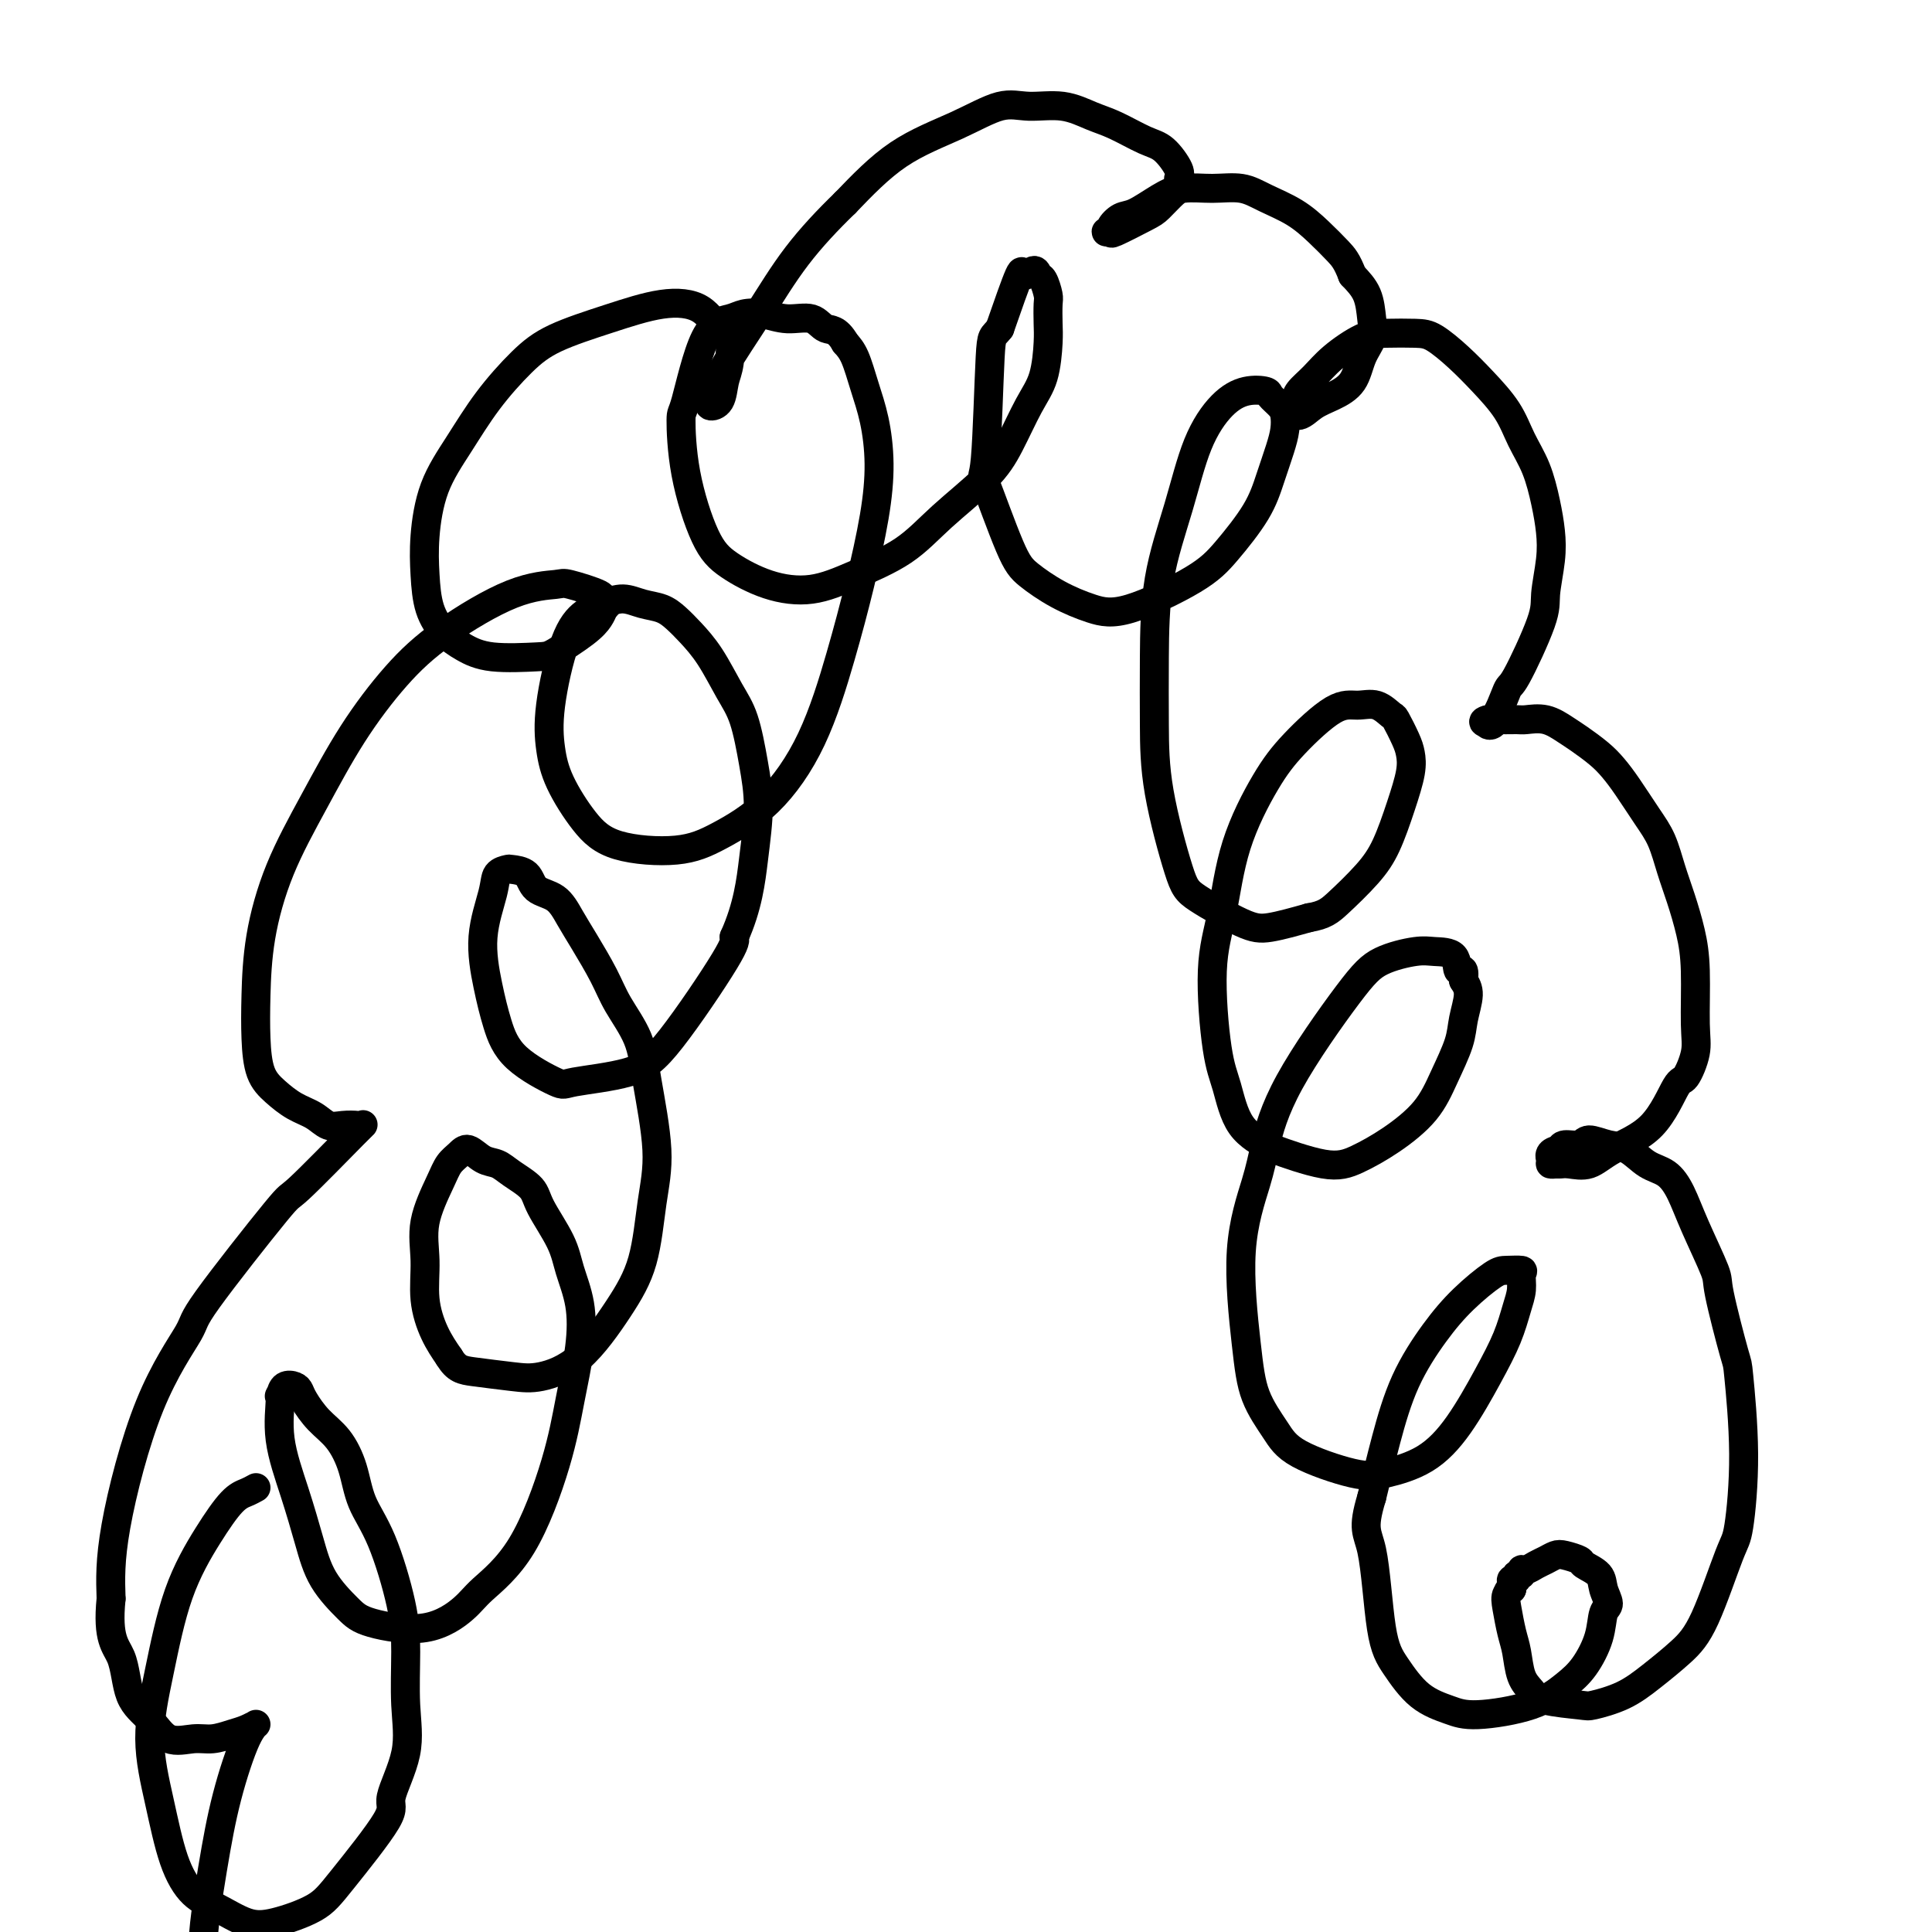
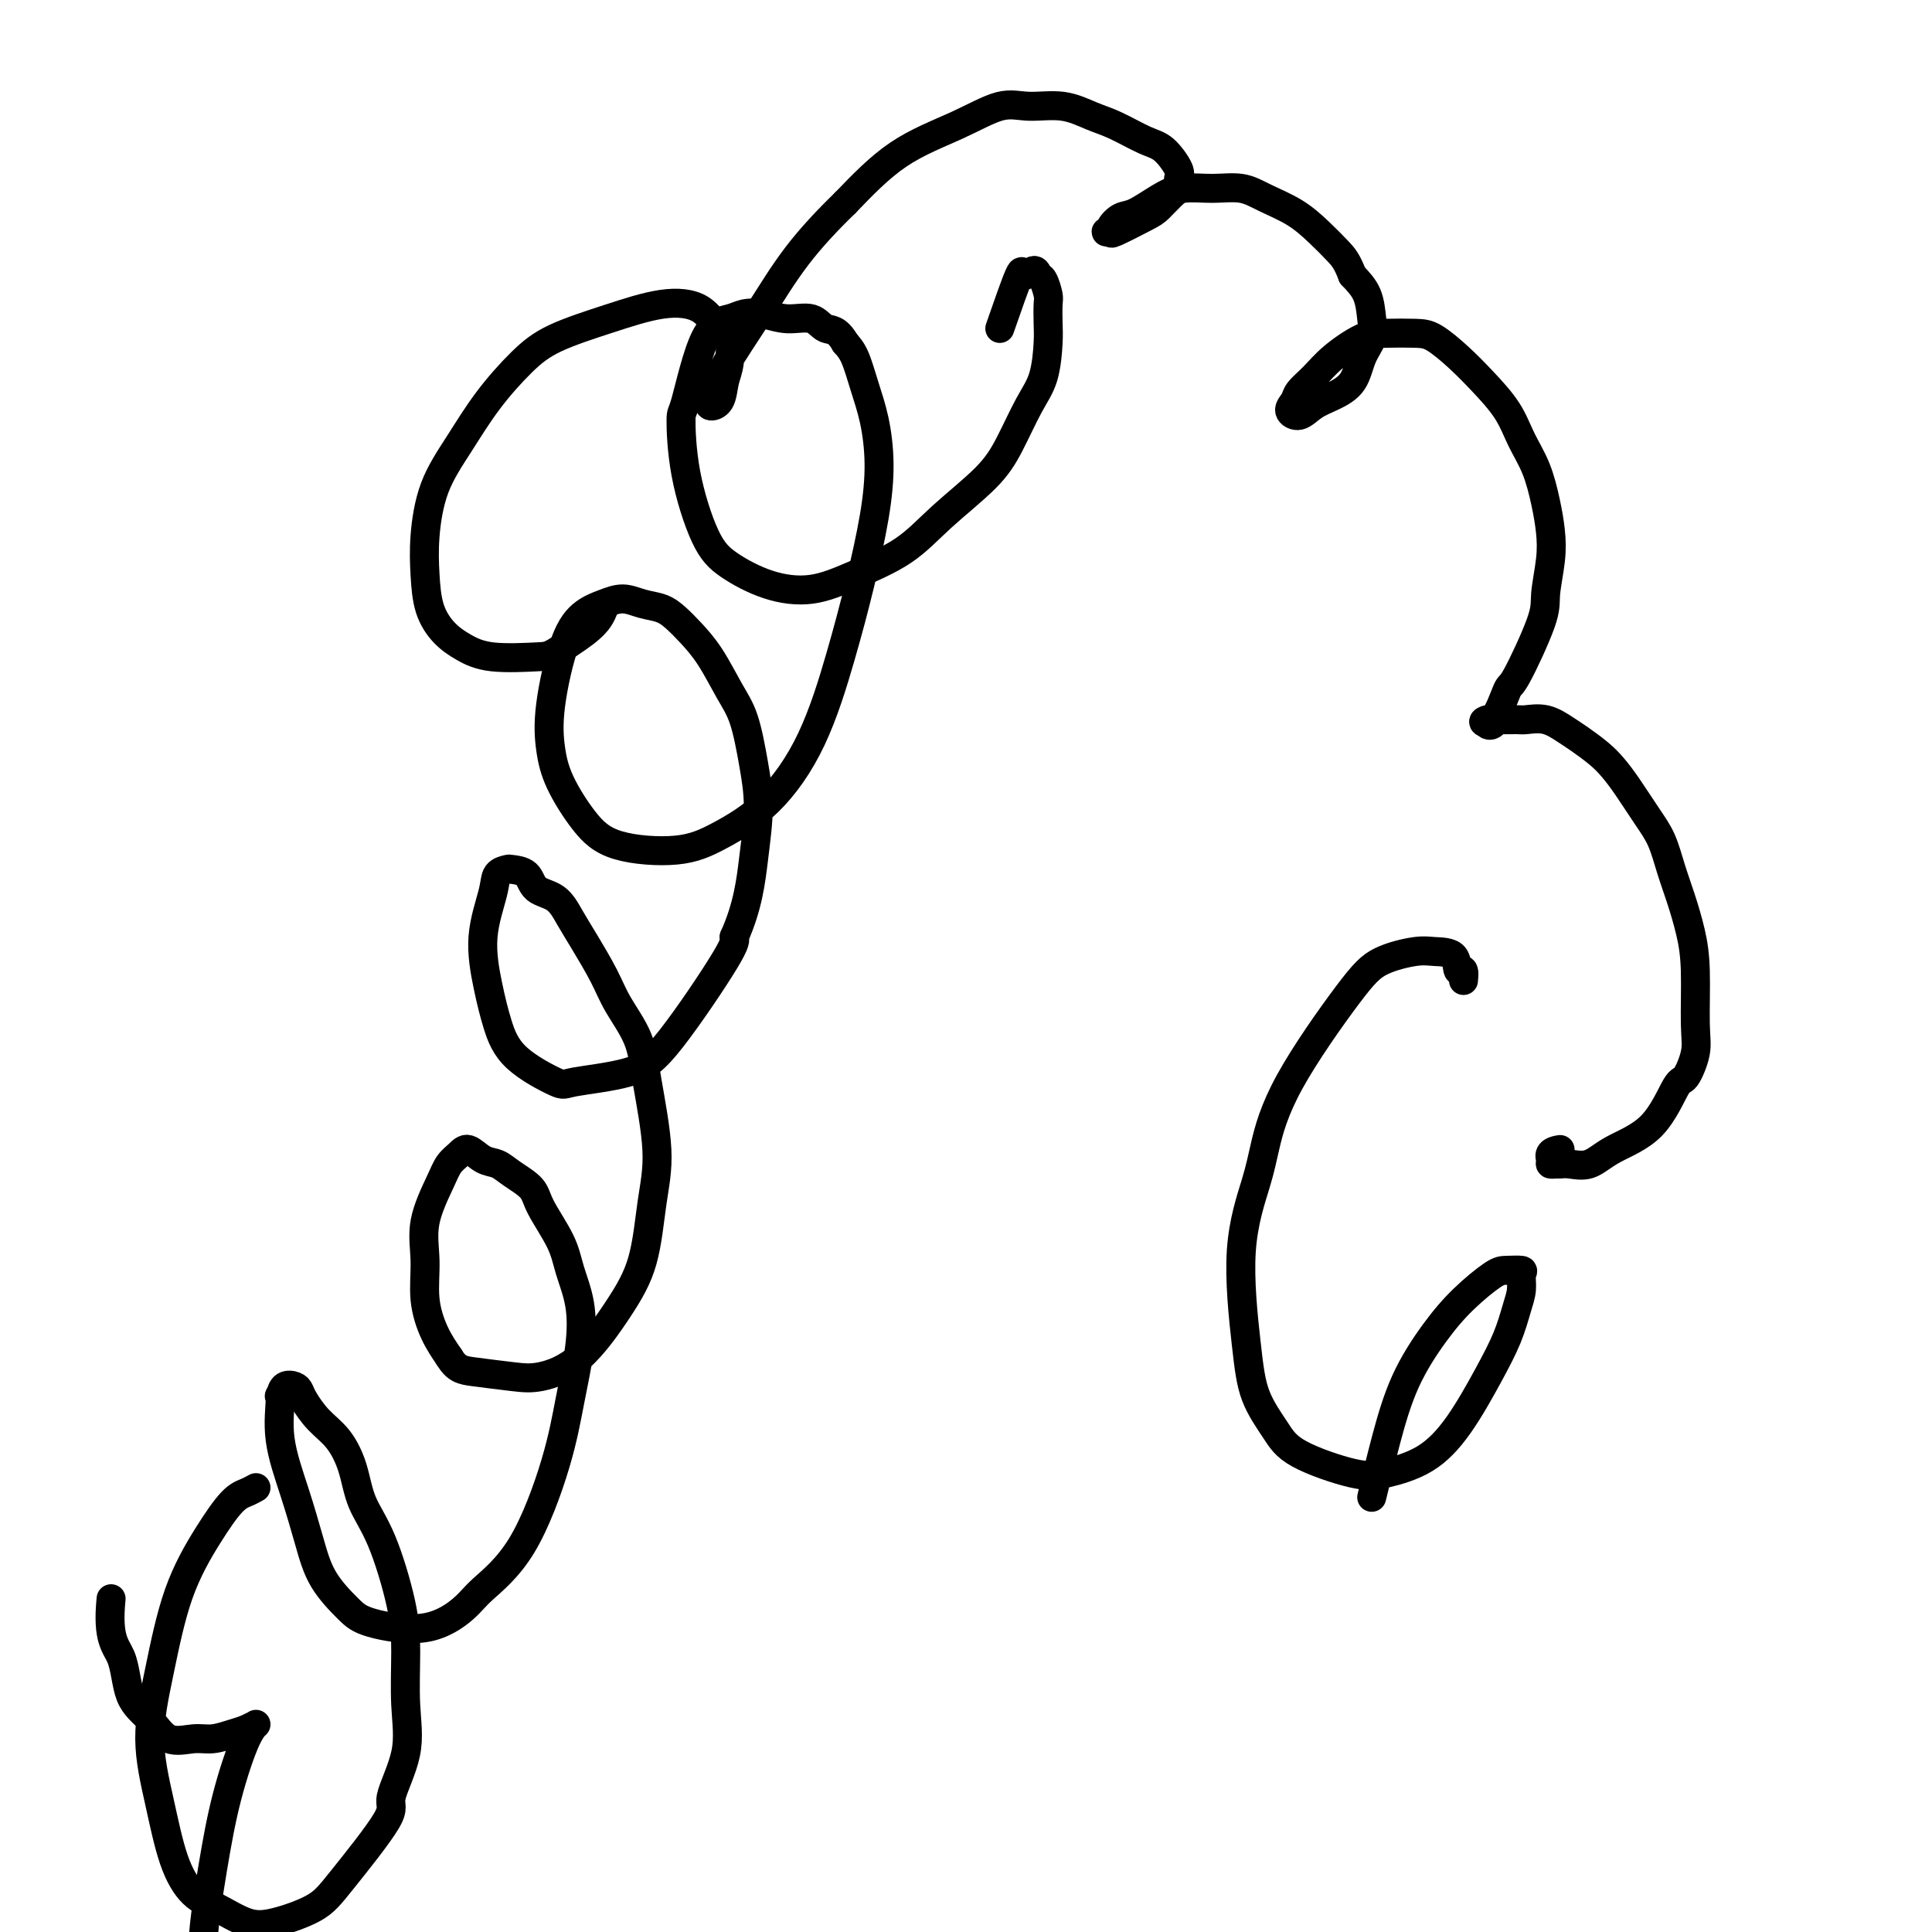
<svg xmlns="http://www.w3.org/2000/svg" viewBox="0 0 400 400" version="1.1">
  <g fill="none" stroke="#000000" stroke-width="6" stroke-linecap="round" stroke-linejoin="round">
    <path d="M53,308c-0.616,0.339 -1.232,0.679 -2,1c-0.768,0.321 -1.689,0.625 -3,2c-1.311,1.375 -3.011,3.821 -5,7c-1.989,3.179 -4.266,7.089 -6,12c-1.734,4.911 -2.926,10.821 -4,16c-1.074,5.179 -2.029,9.627 -2,14c0.029,4.373 1.042,8.671 2,13c0.958,4.329 1.862,8.689 3,12c1.138,3.311 2.510,5.572 4,7c1.490,1.428 3.099,2.021 5,3c1.901,0.979 4.095,2.343 6,3c1.905,0.657 3.523,0.606 6,0c2.477,-0.606 5.813,-1.768 8,-3c2.187,-1.232 3.223,-2.533 6,-6c2.777,-3.467 7.294,-9.099 9,-12c1.706,-2.901 0.600,-3.069 1,-5c0.400,-1.931 2.306,-5.624 3,-9c0.694,-3.376 0.176,-6.434 0,-10c-0.176,-3.566 -0.010,-7.638 0,-11c0.010,-3.362 -0.135,-6.013 -1,-10c-0.865,-3.987 -2.451,-9.311 -4,-13c-1.549,-3.689 -3.063,-5.744 -4,-8c-0.937,-2.256 -1.298,-4.712 -2,-7c-0.702,-2.288 -1.745,-4.406 -3,-6c-1.255,-1.594 -2.721,-2.663 -4,-4c-1.279,-1.337 -2.370,-2.941 -3,-4c-0.630,-1.059 -0.798,-1.572 -1,-2c-0.202,-0.428 -0.439,-0.769 -1,-1c-0.561,-0.231 -1.446,-0.352 -2,0c-0.554,0.352 -0.777,1.176 -1,2" />
    <path d="M58,289c-0.426,0.193 0.008,-0.323 0,1c-0.008,1.323 -0.459,4.486 0,8c0.459,3.514 1.828,7.378 3,11c1.172,3.622 2.148,7.002 3,10c0.852,2.998 1.579,5.614 3,8c1.421,2.386 3.534,4.542 5,6c1.466,1.458 2.283,2.217 5,3c2.717,0.783 7.333,1.590 11,1c3.667,-0.590 6.386,-2.575 8,-4c1.614,-1.425 2.124,-2.289 4,-4c1.876,-1.711 5.117,-4.269 8,-9c2.883,-4.731 5.407,-11.636 7,-17c1.593,-5.364 2.255,-9.187 3,-13c0.745,-3.813 1.573,-7.615 2,-11c0.427,-3.385 0.454,-6.352 0,-9c-0.454,-2.648 -1.388,-4.978 -2,-7c-0.612,-2.022 -0.901,-3.736 -2,-6c-1.099,-2.264 -3.007,-5.077 -4,-7c-0.993,-1.923 -1.071,-2.954 -2,-4c-0.929,-1.046 -2.710,-2.106 -4,-3c-1.290,-0.894 -2.089,-1.621 -3,-2c-0.911,-0.379 -1.933,-0.408 -3,-1c-1.067,-0.592 -2.178,-1.746 -3,-2c-0.822,-0.254 -1.355,0.393 -2,1c-0.645,0.607 -1.404,1.174 -2,2c-0.596,0.826 -1.030,1.910 -2,4c-0.970,2.090 -2.475,5.184 -3,8c-0.525,2.816 -0.068,5.353 0,8c0.068,2.647 -0.251,5.405 0,8c0.251,2.595 1.072,5.027 2,7c0.928,1.973 1.964,3.486 3,5" />
    <path d="M93,281c1.491,2.483 2.719,2.691 5,3c2.281,0.309 5.616,0.718 8,1c2.384,0.282 3.818,0.438 6,0c2.182,-0.438 5.112,-1.470 8,-4c2.888,-2.530 5.734,-6.558 8,-10c2.266,-3.442 3.952,-6.298 5,-10c1.048,-3.702 1.459,-8.250 2,-12c0.541,-3.750 1.213,-6.702 1,-11c-0.213,-4.298 -1.309,-9.941 -2,-14c-0.691,-4.059 -0.975,-6.535 -2,-9c-1.025,-2.465 -2.790,-4.919 -4,-7c-1.210,-2.081 -1.865,-3.788 -3,-6c-1.135,-2.212 -2.750,-4.929 -4,-7c-1.250,-2.071 -2.136,-3.497 -3,-5c-0.864,-1.503 -1.708,-3.083 -3,-4c-1.292,-0.917 -3.033,-1.172 -4,-2c-0.967,-0.828 -1.161,-2.228 -2,-3c-0.839,-0.772 -2.324,-0.917 -3,-1c-0.676,-0.083 -0.543,-0.104 -1,0c-0.457,0.104 -1.504,0.332 -2,1c-0.496,0.668 -0.441,1.776 -1,4c-0.559,2.224 -1.733,5.563 -2,9c-0.267,3.437 0.371,6.971 1,10c0.629,3.029 1.247,5.553 2,8c0.753,2.447 1.639,4.816 4,7c2.361,2.184 6.195,4.183 8,5c1.805,0.817 1.580,0.451 4,0c2.420,-0.451 7.484,-0.987 11,-2c3.516,-1.013 5.485,-2.504 9,-7c3.515,-4.496 8.576,-11.999 11,-16c2.424,-4.001 2.212,-4.501 2,-5" />
    <path d="M152,194c2.846,-6.317 3.462,-11.611 4,-16c0.538,-4.389 0.998,-7.874 1,-11c0.002,-3.126 -0.453,-5.894 -1,-9c-0.547,-3.106 -1.185,-6.551 -2,-9c-0.815,-2.449 -1.806,-3.903 -3,-6c-1.194,-2.097 -2.591,-4.838 -4,-7c-1.409,-2.162 -2.831,-3.747 -4,-5c-1.169,-1.253 -2.087,-2.176 -3,-3c-0.913,-0.824 -1.822,-1.551 -3,-2c-1.178,-0.449 -2.625,-0.620 -4,-1c-1.375,-0.380 -2.677,-0.968 -4,-1c-1.323,-0.032 -2.667,0.492 -4,1c-1.333,0.508 -2.655,0.999 -4,2c-1.345,1.001 -2.714,2.510 -4,6c-1.286,3.490 -2.490,8.959 -3,13c-0.510,4.041 -0.326,6.654 0,9c0.326,2.346 0.796,4.426 2,7c1.204,2.574 3.144,5.643 5,8c1.856,2.357 3.629,4.001 7,5c3.371,0.999 8.341,1.351 12,1c3.659,-0.351 6.008,-1.406 9,-3c2.992,-1.594 6.626,-3.728 10,-7c3.374,-3.272 6.488,-7.684 9,-13c2.512,-5.316 4.422,-11.536 6,-17c1.578,-5.464 2.823,-10.171 4,-15c1.177,-4.829 2.285,-9.779 3,-14c0.715,-4.221 1.037,-7.711 1,-11c-0.037,-3.289 -0.433,-6.376 -1,-9c-0.567,-2.624 -1.307,-4.783 -2,-7c-0.693,-2.217 -1.341,-4.490 -2,-6c-0.659,-1.510 -1.330,-2.255 -2,-3" />
    <path d="M175,71c-1.716,-3.029 -3.005,-2.602 -4,-3c-0.995,-0.398 -1.696,-1.620 -3,-2c-1.304,-0.380 -3.212,0.083 -5,0c-1.788,-0.083 -3.456,-0.711 -5,-1c-1.544,-0.289 -2.964,-0.239 -4,0c-1.036,0.239 -1.689,0.668 -3,1c-1.311,0.332 -3.282,0.566 -5,4c-1.718,3.434 -3.183,10.066 -4,13c-0.817,2.934 -0.984,2.169 -1,4c-0.016,1.831 0.120,6.258 1,11c0.880,4.742 2.502,9.799 4,13c1.498,3.201 2.870,4.547 5,6c2.130,1.453 5.016,3.014 8,4c2.984,0.986 6.065,1.395 9,1c2.935,-0.395 5.723,-1.596 9,-3c3.277,-1.404 7.044,-3.011 10,-5c2.956,-1.989 5.100,-4.360 8,-7c2.900,-2.640 6.557,-5.550 9,-8c2.443,-2.450 3.674,-4.440 5,-7c1.326,-2.560 2.747,-5.691 4,-8c1.253,-2.309 2.336,-3.797 3,-6c0.664,-2.203 0.907,-5.123 1,-7c0.093,-1.877 0.036,-2.712 0,-4c-0.036,-1.288 -0.050,-3.030 0,-4c0.050,-0.970 0.164,-1.168 0,-2c-0.164,-0.832 -0.605,-2.298 -1,-3c-0.395,-0.702 -0.744,-0.641 -1,-1c-0.256,-0.359 -0.419,-1.137 -1,-1c-0.581,0.137 -1.579,1.191 -2,1c-0.421,-0.191 -0.263,-1.626 -1,0c-0.737,1.626 -2.368,6.313 -4,11" />
-     <path d="M207,68c-1.494,1.972 -1.728,0.900 -2,6c-0.272,5.100 -0.582,16.370 -1,21c-0.418,4.630 -0.946,2.620 0,5c0.946,2.380 3.364,9.150 5,13c1.636,3.850 2.488,4.779 4,6c1.512,1.221 3.683,2.735 6,4c2.317,1.265 4.781,2.280 7,3c2.219,0.720 4.194,1.146 8,0c3.806,-1.146 9.443,-3.864 13,-6c3.557,-2.136 5.034,-3.691 7,-6c1.966,-2.309 4.422,-5.371 6,-8c1.578,-2.629 2.277,-4.826 3,-7c0.723,-2.174 1.468,-4.326 2,-6c0.532,-1.674 0.849,-2.868 1,-4c0.151,-1.132 0.134,-2.200 0,-3c-0.134,-0.800 -0.387,-1.333 -1,-2c-0.613,-0.667 -1.588,-1.469 -2,-2c-0.412,-0.531 -0.262,-0.792 -1,-1c-0.738,-0.208 -2.366,-0.363 -4,0c-1.634,0.363 -3.275,1.245 -5,3c-1.725,1.755 -3.534,4.382 -5,8c-1.466,3.618 -2.589,8.225 -4,13c-1.411,4.775 -3.111,9.716 -4,15c-0.889,5.284 -0.967,10.911 -1,16c-0.033,5.089 -0.022,9.640 0,14c0.022,4.360 0.053,8.529 1,14c0.947,5.471 2.809,12.245 4,16c1.191,3.755 1.711,4.491 4,6c2.289,1.509 6.347,3.791 9,5c2.653,1.209 3.901,1.345 6,1c2.099,-0.345 5.050,-1.173 8,-2" />
-     <path d="M271,190c3.215,-0.540 4.252,-1.389 6,-3c1.748,-1.611 4.206,-3.982 6,-6c1.794,-2.018 2.924,-3.683 4,-6c1.076,-2.317 2.099,-5.287 3,-8c0.901,-2.713 1.679,-5.170 2,-7c0.321,-1.830 0.183,-3.034 0,-4c-0.183,-0.966 -0.411,-1.694 -1,-3c-0.589,-1.306 -1.539,-3.189 -2,-4c-0.461,-0.811 -0.432,-0.550 -1,-1c-0.568,-0.450 -1.731,-1.610 -3,-2c-1.269,-0.390 -2.644,-0.008 -4,0c-1.356,0.008 -2.694,-0.357 -5,1c-2.306,1.357 -5.578,4.436 -8,7c-2.422,2.564 -3.992,4.615 -6,8c-2.008,3.385 -4.455,8.106 -6,13c-1.545,4.894 -2.187,9.961 -3,14c-0.813,4.039 -1.796,7.051 -2,12c-0.204,4.949 0.371,11.834 1,16c0.629,4.166 1.311,5.611 2,8c0.689,2.389 1.385,5.721 3,8c1.615,2.279 4.148,3.504 5,4c0.852,0.496 0.023,0.263 2,1c1.977,0.737 6.759,2.444 10,3c3.241,0.556 4.942,-0.038 7,-1c2.058,-0.962 4.473,-2.293 7,-4c2.527,-1.707 5.165,-3.790 7,-6c1.835,-2.210 2.867,-4.545 4,-7c1.133,-2.455 2.365,-5.029 3,-7c0.635,-1.971 0.671,-3.338 1,-5c0.329,-1.662 0.951,-3.618 1,-5c0.049,-1.382 -0.476,-2.191 -1,-3" />
    <path d="M303,203c0.398,-3.380 -0.605,-1.829 -1,-2c-0.395,-0.171 -0.180,-2.063 -1,-3c-0.820,-0.937 -2.673,-0.920 -4,-1c-1.327,-0.080 -2.127,-0.256 -4,0c-1.873,0.256 -4.818,0.943 -7,2c-2.182,1.057 -3.602,2.484 -7,7c-3.398,4.516 -8.775,12.123 -12,18c-3.225,5.877 -4.300,10.026 -5,13c-0.700,2.974 -1.026,4.773 -2,8c-0.974,3.227 -2.595,7.881 -3,14c-0.405,6.119 0.407,13.703 1,19c0.593,5.297 0.966,8.307 2,11c1.034,2.693 2.729,5.069 4,7c1.271,1.931 2.120,3.417 5,5c2.880,1.583 7.792,3.262 11,4c3.208,0.738 4.711,0.534 7,0c2.289,-0.534 5.362,-1.398 8,-3c2.638,-1.602 4.840,-3.940 7,-7c2.160,-3.060 4.277,-6.840 6,-10c1.723,-3.160 3.053,-5.698 4,-8c0.947,-2.302 1.512,-4.368 2,-6c0.488,-1.632 0.899,-2.829 1,-4c0.101,-1.171 -0.106,-2.314 0,-3c0.106,-0.686 0.526,-0.915 0,-1c-0.526,-0.085 -1.999,-0.027 -3,0c-1.001,0.027 -1.531,0.021 -3,1c-1.469,0.979 -3.877,2.942 -6,5c-2.123,2.058 -3.961,4.211 -6,7c-2.039,2.789 -4.280,6.212 -6,10c-1.720,3.788 -2.920,7.939 -4,12c-1.080,4.061 -2.040,8.030 -3,12" />
-     <path d="M284,310c-2.100,6.887 -0.849,7.106 0,11c0.849,3.894 1.294,11.465 2,16c0.706,4.535 1.671,6.034 3,8c1.329,1.966 3.023,4.399 5,6c1.977,1.601 4.237,2.370 6,3c1.763,0.630 3.029,1.121 6,1c2.971,-0.121 7.646,-0.855 11,-2c3.354,-1.145 5.387,-2.700 7,-4c1.613,-1.300 2.807,-2.343 4,-4c1.193,-1.657 2.385,-3.928 3,-6c0.615,-2.072 0.651,-3.945 1,-5c0.349,-1.055 1.010,-1.291 1,-2c-0.010,-0.709 -0.692,-1.892 -1,-3c-0.308,-1.108 -0.242,-2.140 -1,-3c-0.758,-0.860 -2.339,-1.548 -3,-2c-0.661,-0.452 -0.404,-0.668 -1,-1c-0.596,-0.332 -2.047,-0.778 -3,-1c-0.953,-0.222 -1.408,-0.218 -2,0c-0.592,0.218 -1.320,0.651 -2,1c-0.680,0.349 -1.311,0.614 -2,1c-0.689,0.386 -1.438,0.892 -2,1c-0.562,0.108 -0.939,-0.182 -1,0c-0.061,0.182 0.194,0.836 0,1c-0.194,0.164 -0.836,-0.163 -1,0c-0.164,0.163 0.152,0.817 0,1c-0.152,0.183 -0.772,-0.105 -1,0c-0.228,0.105 -0.065,0.601 0,1c0.065,0.399 0.033,0.699 0,1" />
-     <path d="M313,329c-1.644,1.053 -0.255,0.184 0,0c0.255,-0.184 -0.623,0.317 -1,1c-0.377,0.683 -0.252,1.548 0,3c0.252,1.452 0.633,3.492 1,5c0.367,1.508 0.722,2.484 1,4c0.278,1.516 0.480,3.570 1,5c0.520,1.430 1.359,2.235 2,3c0.641,0.765 1.086,1.490 3,2c1.914,0.510 5.299,0.805 7,1c1.701,0.195 1.720,0.291 3,0c1.280,-0.291 3.820,-0.968 6,-2c2.180,-1.032 3.998,-2.421 6,-4c2.002,-1.579 4.187,-3.350 6,-5c1.813,-1.650 3.253,-3.179 5,-7c1.747,-3.821 3.802,-9.934 5,-13c1.198,-3.066 1.539,-3.084 2,-6c0.461,-2.916 1.041,-8.729 1,-15c-0.041,-6.271 -0.703,-13.001 -1,-16c-0.297,-2.999 -0.229,-2.269 -1,-5c-0.771,-2.731 -2.383,-8.924 -3,-12c-0.617,-3.076 -0.240,-3.035 -1,-5c-0.760,-1.965 -2.657,-5.935 -4,-9c-1.343,-3.065 -2.133,-5.226 -3,-7c-0.867,-1.774 -1.812,-3.160 -3,-4c-1.188,-0.840 -2.621,-1.135 -4,-2c-1.379,-0.865 -2.706,-2.299 -4,-3c-1.294,-0.701 -2.557,-0.668 -4,-1c-1.443,-0.332 -3.067,-1.027 -4,-1c-0.933,0.027 -1.174,0.777 -2,1c-0.826,0.223 -2.236,-0.079 -3,0c-0.764,0.079 -0.882,0.540 -1,1" />
    <path d="M323,238c-2.606,0.392 -2.119,1.372 -2,2c0.119,0.628 -0.128,0.902 0,1c0.128,0.098 0.631,0.018 1,0c0.369,-0.018 0.604,0.026 1,0c0.396,-0.026 0.953,-0.124 2,0c1.047,0.124 2.584,0.468 4,0c1.416,-0.468 2.713,-1.748 5,-3c2.287,-1.252 5.565,-2.474 8,-5c2.435,-2.526 4.026,-6.354 5,-8c0.974,-1.646 1.331,-1.109 2,-2c0.669,-0.891 1.652,-3.209 2,-5c0.348,-1.791 0.063,-3.054 0,-6c-0.063,-2.946 0.097,-7.575 0,-11c-0.097,-3.425 -0.451,-5.646 -1,-8c-0.549,-2.354 -1.294,-4.842 -2,-7c-0.706,-2.158 -1.371,-3.985 -2,-6c-0.629,-2.015 -1.220,-4.219 -2,-6c-0.780,-1.781 -1.749,-3.138 -3,-5c-1.251,-1.862 -2.785,-4.227 -4,-6c-1.215,-1.773 -2.113,-2.952 -3,-4c-0.887,-1.048 -1.764,-1.966 -3,-3c-1.236,-1.034 -2.829,-2.186 -4,-3c-1.171,-0.814 -1.918,-1.290 -3,-2c-1.082,-0.710 -2.499,-1.655 -4,-2c-1.501,-0.345 -3.084,-0.089 -4,0c-0.916,0.089 -1.163,0.010 -2,0c-0.837,-0.010 -2.263,0.047 -3,0c-0.737,-0.047 -0.785,-0.198 -1,0c-0.215,0.198 -0.596,0.746 -1,1c-0.404,0.254 -0.830,0.216 -1,0c-0.170,-0.216 -0.085,-0.608 0,-1" />
    <path d="M308,149c-1.800,0.358 -0.301,1.253 1,0c1.301,-1.253 2.405,-4.655 3,-6c0.595,-1.345 0.682,-0.634 2,-3c1.318,-2.366 3.867,-7.810 5,-11c1.133,-3.190 0.848,-4.126 1,-6c0.152,-1.874 0.739,-4.684 1,-7c0.261,-2.316 0.196,-4.137 0,-6c-0.196,-1.863 -0.523,-3.768 -1,-6c-0.477,-2.232 -1.105,-4.791 -2,-7c-0.895,-2.209 -2.056,-4.066 -3,-6c-0.944,-1.934 -1.671,-3.944 -3,-6c-1.329,-2.056 -3.261,-4.159 -5,-6c-1.739,-1.841 -3.285,-3.421 -5,-5c-1.715,-1.579 -3.600,-3.157 -5,-4c-1.400,-0.843 -2.317,-0.949 -4,-1c-1.683,-0.051 -4.132,-0.046 -6,0c-1.868,0.046 -3.154,0.134 -5,1c-1.846,0.866 -4.251,2.511 -6,4c-1.749,1.489 -2.842,2.821 -4,4c-1.158,1.179 -2.383,2.205 -3,3c-0.617,0.795 -0.627,1.360 -1,2c-0.373,0.640 -1.109,1.355 -1,2c0.109,0.645 1.064,1.219 2,1c0.936,-0.219 1.852,-1.230 3,-2c1.148,-0.770 2.529,-1.299 4,-2c1.471,-0.701 3.034,-1.573 4,-3c0.966,-1.427 1.336,-3.410 2,-5c0.664,-1.590 1.621,-2.787 2,-4c0.379,-1.213 0.179,-2.442 0,-4c-0.179,-1.558 -0.337,-3.445 -1,-5c-0.663,-1.555 -1.832,-2.777 -3,-4" />
    <path d="M280,57c-1.115,-2.955 -1.903,-3.843 -3,-5c-1.097,-1.157 -2.504,-2.583 -4,-4c-1.496,-1.417 -3.081,-2.826 -5,-4c-1.919,-1.174 -4.171,-2.114 -6,-3c-1.829,-0.886 -3.235,-1.719 -5,-2c-1.765,-0.281 -3.890,-0.010 -6,0c-2.110,0.010 -4.205,-0.239 -6,0c-1.795,0.239 -3.289,0.968 -5,2c-1.711,1.032 -3.640,2.368 -5,3c-1.360,0.632 -2.150,0.561 -3,1c-0.850,0.439 -1.760,1.388 -2,2c-0.240,0.612 0.191,0.886 0,1c-0.191,0.114 -1.003,0.068 -1,0c0.003,-0.068 0.820,-0.159 1,0c0.180,0.159 -0.277,0.566 1,0c1.277,-0.566 4.289,-2.106 6,-3c1.711,-0.894 2.121,-1.144 3,-2c0.879,-0.856 2.227,-2.320 3,-3c0.773,-0.680 0.971,-0.576 1,-1c0.029,-0.424 -0.112,-1.377 0,-2c0.112,-0.623 0.478,-0.915 0,-2c-0.478,-1.085 -1.801,-2.964 -3,-4c-1.199,-1.036 -2.273,-1.229 -4,-2c-1.727,-0.771 -4.107,-2.118 -6,-3c-1.893,-0.882 -3.298,-1.297 -5,-2c-1.702,-0.703 -3.700,-1.694 -6,-2c-2.300,-0.306 -4.901,0.073 -7,0c-2.099,-0.073 -3.697,-0.597 -6,0c-2.303,0.597 -5.312,2.315 -9,4c-3.688,1.685 -8.054,3.339 -12,6c-3.946,2.661 -7.473,6.331 -11,10" />
    <path d="M175,42c-3.587,3.470 -7.056,7.144 -10,11c-2.944,3.856 -5.363,7.894 -8,12c-2.637,4.106 -5.493,8.281 -7,11c-1.507,2.719 -1.665,3.982 -2,5c-0.335,1.018 -0.847,1.791 -1,2c-0.153,0.209 0.053,-0.145 0,0c-0.053,0.145 -0.367,0.791 0,1c0.367,0.209 1.414,-0.017 2,-1c0.586,-0.983 0.712,-2.722 1,-4c0.288,-1.278 0.739,-2.096 1,-4c0.261,-1.904 0.333,-4.894 0,-6c-0.333,-1.106 -1.070,-0.327 -2,-1c-0.930,-0.673 -2.052,-2.798 -4,-4c-1.948,-1.202 -4.722,-1.480 -8,-1c-3.278,0.480 -7.061,1.717 -11,3c-3.939,1.283 -8.035,2.610 -11,4c-2.965,1.390 -4.798,2.841 -7,5c-2.202,2.159 -4.772,5.026 -7,8c-2.228,2.974 -4.112,6.055 -6,9c-1.888,2.945 -3.780,5.754 -5,9c-1.220,3.246 -1.770,6.928 -2,10c-0.230,3.072 -0.142,5.535 0,8c0.142,2.465 0.339,4.934 1,7c0.661,2.066 1.787,3.730 3,5c1.213,1.270 2.513,2.146 4,3c1.487,0.854 3.162,1.687 6,2c2.838,0.313 6.841,0.106 9,0c2.159,-0.106 2.476,-0.111 4,-1c1.524,-0.889 4.257,-2.662 6,-4c1.743,-1.338 2.498,-2.239 3,-3c0.502,-0.761 0.751,-1.380 1,-2" />
-     <path d="M125,126c2.135,-1.971 0.473,-1.900 0,-2c-0.473,-0.100 0.242,-0.371 -1,-1c-1.242,-0.629 -4.443,-1.615 -6,-2c-1.557,-0.385 -1.470,-0.168 -3,0c-1.530,0.168 -4.675,0.286 -9,2c-4.325,1.714 -9.829,5.025 -14,8c-4.171,2.975 -7.009,5.613 -10,9c-2.991,3.387 -6.136,7.523 -9,12c-2.864,4.477 -5.447,9.297 -8,14c-2.553,4.703 -5.075,9.290 -7,14c-1.925,4.710 -3.254,9.544 -4,14c-0.746,4.456 -0.910,8.535 -1,12c-0.090,3.465 -0.106,6.317 0,9c0.106,2.683 0.335,5.196 1,7c0.665,1.804 1.766,2.900 3,4c1.234,1.100 2.600,2.203 4,3c1.400,0.797 2.833,1.286 4,2c1.167,0.714 2.067,1.652 3,2c0.933,0.348 1.898,0.106 3,0c1.102,-0.106 2.340,-0.076 3,0c0.660,0.076 0.743,0.199 1,0c0.257,-0.199 0.688,-0.721 -2,2c-2.688,2.721 -8.495,8.683 -11,11c-2.505,2.317 -1.708,0.989 -5,5c-3.292,4.011 -10.672,13.362 -14,18c-3.328,4.638 -2.603,4.563 -4,7c-1.397,2.437 -4.914,7.387 -8,15c-3.086,7.613 -5.739,17.889 -7,25c-1.261,7.111 -1.131,11.055 -1,15" />
    <path d="M23,331c-0.854,8.484 1.013,9.695 2,12c0.987,2.305 1.096,5.704 2,8c0.904,2.296 2.605,3.488 4,5c1.395,1.512 2.484,3.345 4,4c1.516,0.655 3.458,0.133 5,0c1.542,-0.133 2.682,0.124 4,0c1.318,-0.124 2.813,-0.630 4,-1c1.187,-0.370 2.064,-0.605 3,-1c0.936,-0.395 1.930,-0.949 2,-1c0.070,-0.051 -0.784,0.400 -2,3c-1.216,2.600 -2.795,7.348 -4,12c-1.205,4.652 -2.036,9.208 -3,15c-0.964,5.792 -2.063,12.821 -2,17c0.063,4.179 1.286,5.510 2,6c0.714,0.490 0.918,0.140 1,0c0.082,-0.140 0.041,-0.070 0,0" />
  </g>
</svg>